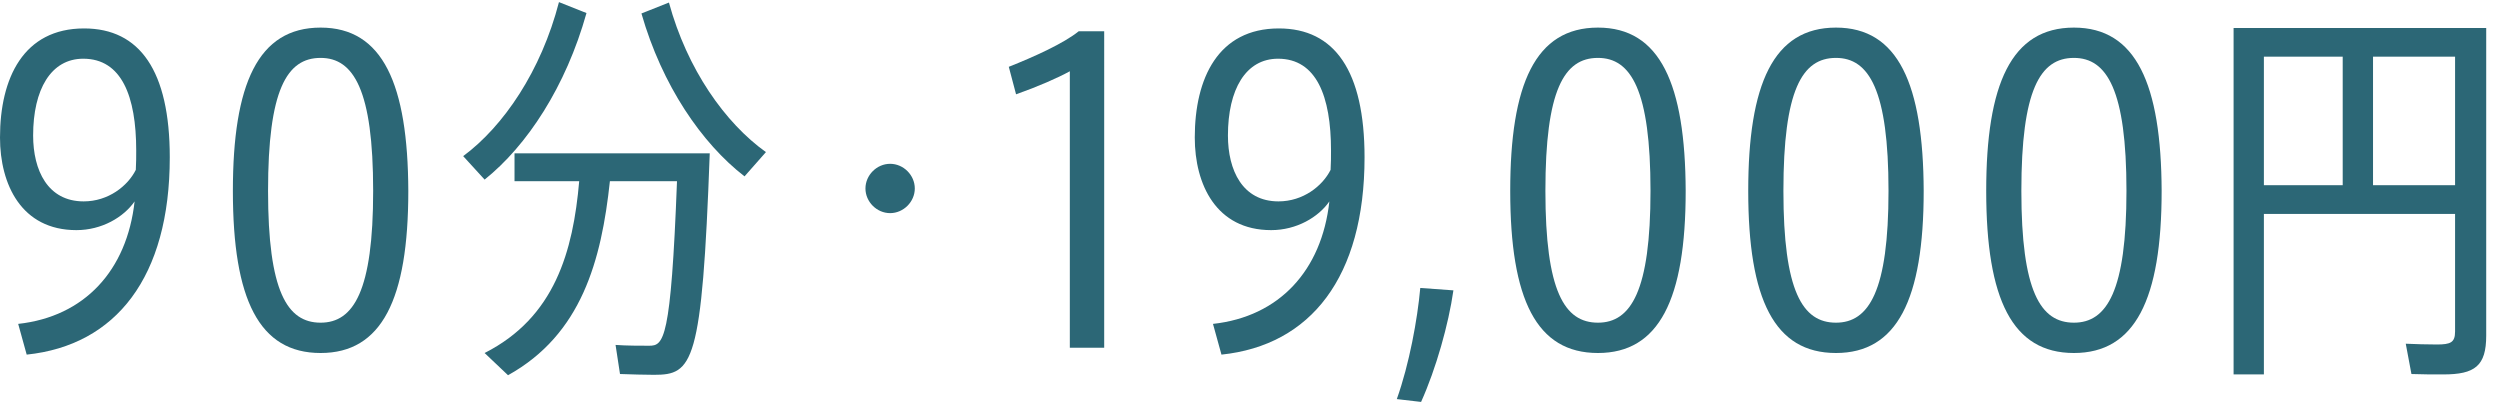
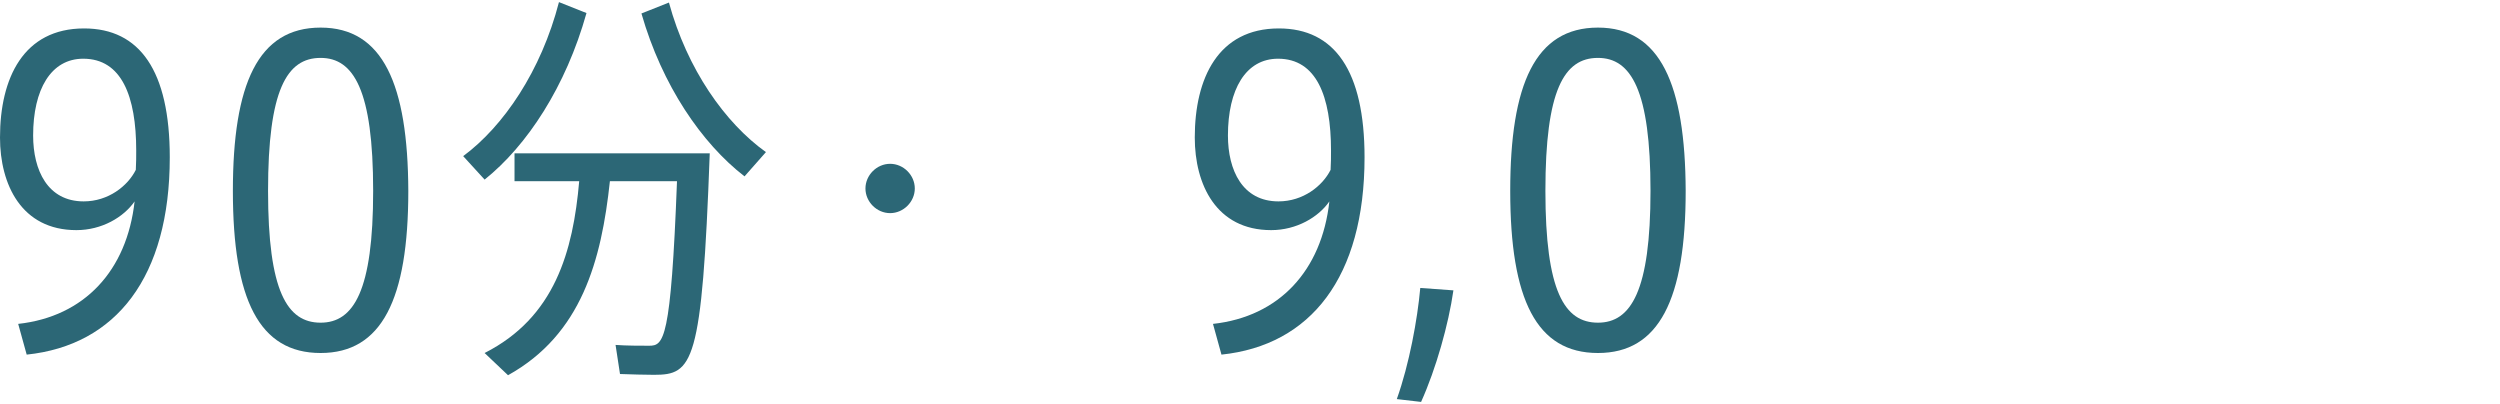
<svg xmlns="http://www.w3.org/2000/svg" width="99px" height="16px" viewBox="0 0 99 16" version="1.1" x="0px" y="0px" enable-background="new 0 0 99 16" xml:space="preserve">
  <g id="bg" />
  <g id="elements">
    <g>
      <path fill="#2C6776" d="M0.72,12.826c2.625-0.288,4.306-2.112,4.61-4.85C4.898,8.6,4.034,9.113,3.025,9.113C0.849,9.113,0,7.304,0,5.447c0-2.353,0.928-4.321,3.33-4.321c2.208,0,3.393,1.681,3.393,5.105c0,4.738-2.129,7.443-5.666,7.812L0.72,12.826z M5.394,5.959c0-2.145-0.576-3.634-2.097-3.634c-1.28,0-1.985,1.217-1.985,3.041c0,1.377,0.576,2.609,2.001,2.609c0.976,0,1.745-0.608,2.065-1.248C5.394,6.456,5.394,6.2,5.394,5.959z" />
      <path fill="#2C6776" d="M12.696,13.979c-2.433,0-3.474-2.113-3.474-6.419c0-4.226,0.992-6.467,3.474-6.467c2.465,0,3.457,2.241,3.473,6.467C16.169,11.866,15.113,13.979,12.696,13.979z M12.696,12.778c1.312,0,2.081-1.265,2.081-5.218c0-3.985-0.768-5.267-2.081-5.267c-1.345,0-2.081,1.281-2.081,5.267C10.615,11.53,11.368,12.778,12.696,12.778z" />
      <path fill="#2C6776" d="M23.225,0.517c-0.816,2.913-2.353,5.25-4.034,6.595l-0.849-0.929c1.601-1.185,3.089-3.377,3.793-6.099L23.225,0.517z M28.106,6.072c-0.304,8.371-0.672,8.771-2.209,8.771c-0.352,0-0.912-0.017-1.345-0.032l-0.176-1.152c0.416,0.032,0.992,0.032,1.329,0.032c0.576,0,0.864-0.192,1.104-6.515h-2.657c-0.336,3.137-1.121,6.066-4.034,7.683l-0.928-0.88c2.785-1.409,3.505-4.034,3.746-6.803h-2.561V6.072H28.106z M26.49,0.101c0.72,2.641,2.225,4.77,3.841,5.922l-0.848,0.961c-1.697-1.312-3.265-3.602-4.082-6.451L26.49,0.101z" />
      <path fill="#2C6776" d="M34.272,7.464c0-0.528,0.448-0.977,0.977-0.977s0.977,0.448,0.977,0.977c0,0.527-0.448,0.976-0.977,0.976S34.272,7.992,34.272,7.464z" />
-       <path fill="#2C6776" d="M42.365,2.822C41.9,3.079,41.1,3.43,40.236,3.735l-0.288-1.089c1.008-0.4,2.177-0.929,2.769-1.408h1.009V13.77h-1.361V2.822z" />
      <path fill="#2C6776" d="M48.034,12.826c2.625-0.288,4.306-2.112,4.609-4.85c-0.432,0.624-1.297,1.137-2.305,1.137c-2.177,0-3.025-1.809-3.025-3.666c0-2.353,0.929-4.321,3.329-4.321c2.209,0,3.394,1.681,3.394,5.105c0,4.738-2.129,7.443-5.666,7.812L48.034,12.826z M52.708,5.959c0-2.145-0.576-3.634-2.097-3.634c-1.281,0-1.985,1.217-1.985,3.041c0,1.377,0.576,2.609,2.001,2.609c0.977,0,1.744-0.608,2.064-1.248C52.708,6.456,52.708,6.2,52.708,5.959z" />
      <path fill="#2C6776" d="M57.555,11.498c-0.192,1.345-0.688,3.105-1.28,4.418l-0.961-0.112c0.496-1.393,0.816-3.153,0.929-4.401L57.555,11.498z" />
      <path fill="#2C6776" d="M63.279,13.979c-2.433,0-3.474-2.113-3.474-6.419c0-4.226,0.993-6.467,3.474-6.467c2.465,0,3.458,2.241,3.474,6.467C66.753,11.866,65.696,13.979,63.279,13.979z M63.279,12.778c1.312,0,2.081-1.265,2.081-5.218c0-3.985-0.769-5.267-2.081-5.267c-1.345,0-2.081,1.281-2.081,5.267C61.198,11.53,61.951,12.778,63.279,12.778z" />
-       <path fill="#2C6776" d="M72.704,13.979c-2.433,0-3.474-2.113-3.474-6.419c0-4.226,0.993-6.467,3.474-6.467c2.465,0,3.458,2.241,3.474,6.467C76.178,11.866,75.121,13.979,72.704,13.979z M72.704,12.778c1.312,0,2.081-1.265,2.081-5.218c0-3.985-0.769-5.267-2.081-5.267c-1.345,0-2.081,1.281-2.081,5.267C70.623,11.53,71.376,12.778,72.704,12.778z" />
-       <path fill="#2C6776" d="M82.127,13.979c-2.433,0-3.473-2.113-3.473-6.419c0-4.226,0.993-6.467,3.473-6.467c2.465,0,3.458,2.241,3.474,6.467C85.601,11.866,84.544,13.979,82.127,13.979z M82.127,12.778c1.312,0,2.081-1.265,2.081-5.218c0-3.985-0.769-5.267-2.081-5.267c-1.345,0-2.081,1.281-2.081,5.267C80.046,11.53,80.799,12.778,82.127,12.778z" />
-       <path fill="#2C6776" d="M98.454,13.291c0,1.2-0.448,1.536-1.696,1.536c-0.4,0-0.896,0-1.265-0.016l-0.225-1.2c0.353,0.016,0.849,0.031,1.232,0.031c0.545,0,0.721-0.08,0.721-0.512V8.472H89.65v6.354h-1.2V1.109h10.004V13.291z M89.65,7.335h3.121v-5.09H89.65V7.335z M97.221,7.335v-5.09h-3.249v5.09H97.221z" />
    </g>
  </g>
</svg>